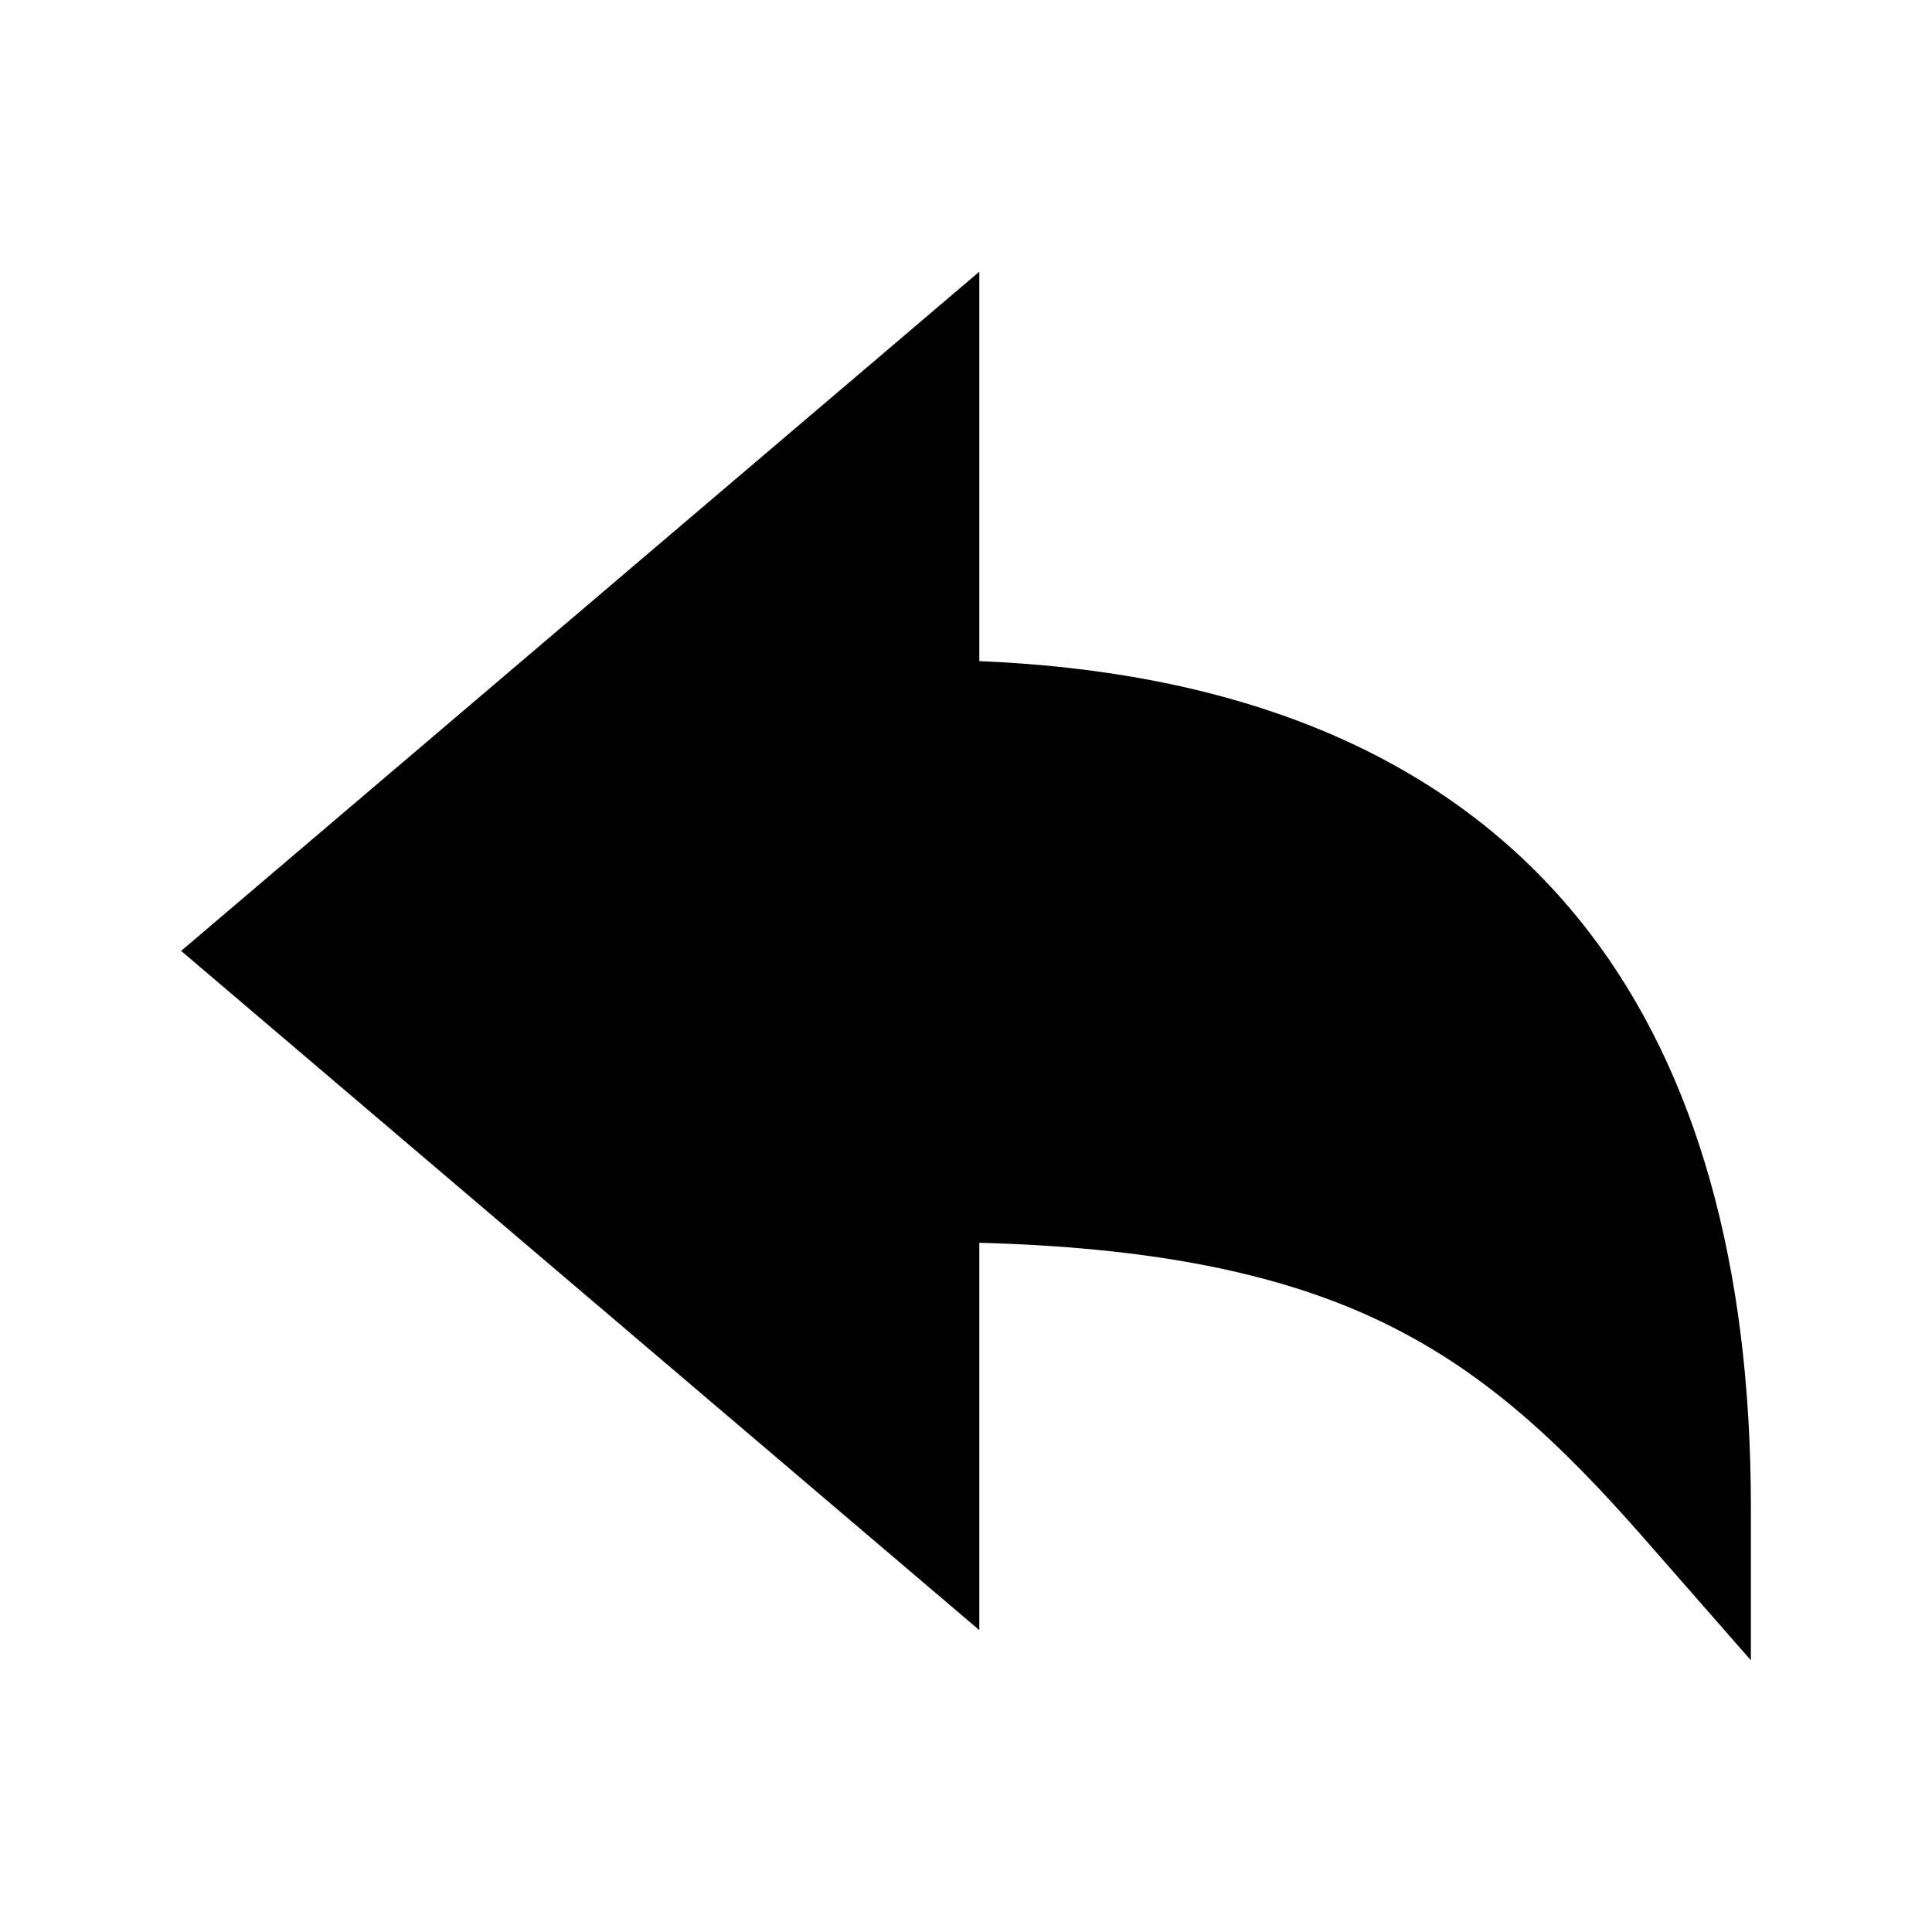
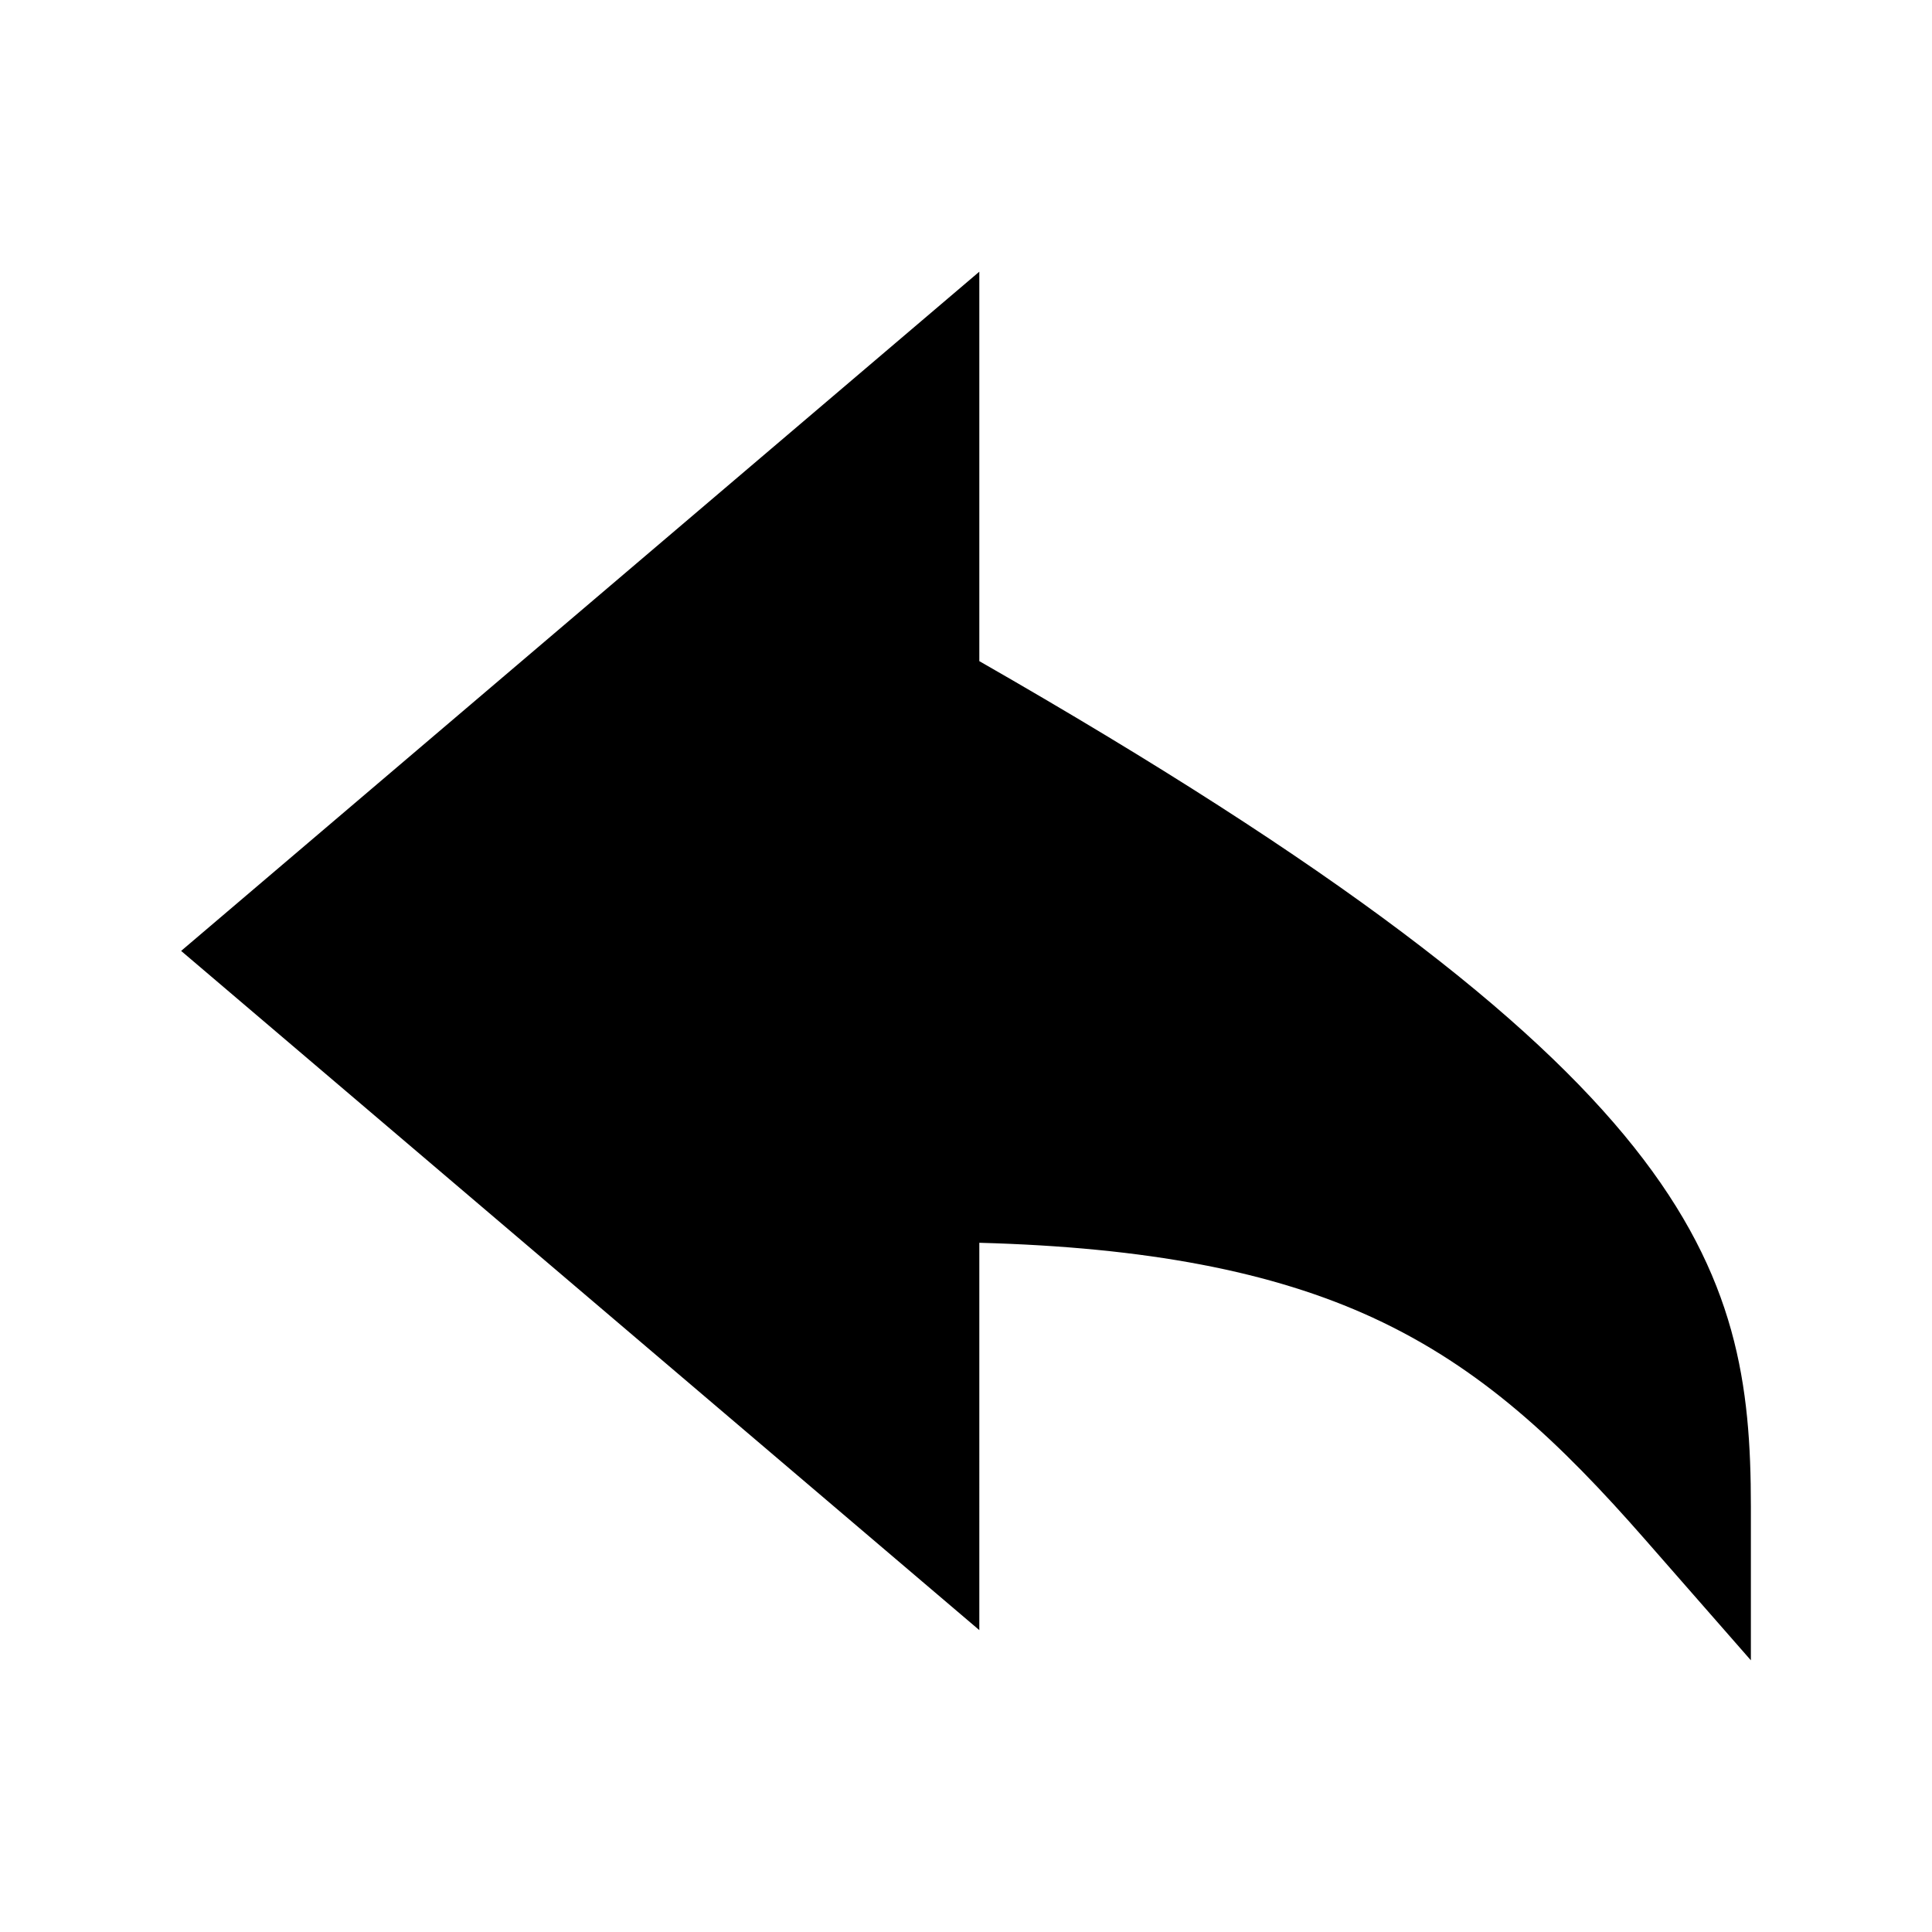
<svg xmlns="http://www.w3.org/2000/svg" width="512" height="512" viewBox="0 0 512 512">
  <title>ionicons-v5-b</title>
-   <path d="M464,440l-28.12-32.11c-22.48-25.65-43.33-45.45-72.08-58.7-26.61-12.26-60-18.65-104.27-19.84V432L48,252,259.53,72V175.21c72.88,3,127.18,27.08,161.56,71.75C449.56,284,464,335.19,464,399.26Z" />
+   <path d="M464,440l-28.12-32.11c-22.48-25.65-43.33-45.45-72.08-58.7-26.61-12.26-60-18.65-104.27-19.84V432L48,252,259.53,72V175.21C449.56,284,464,335.19,464,399.26Z" />
</svg>